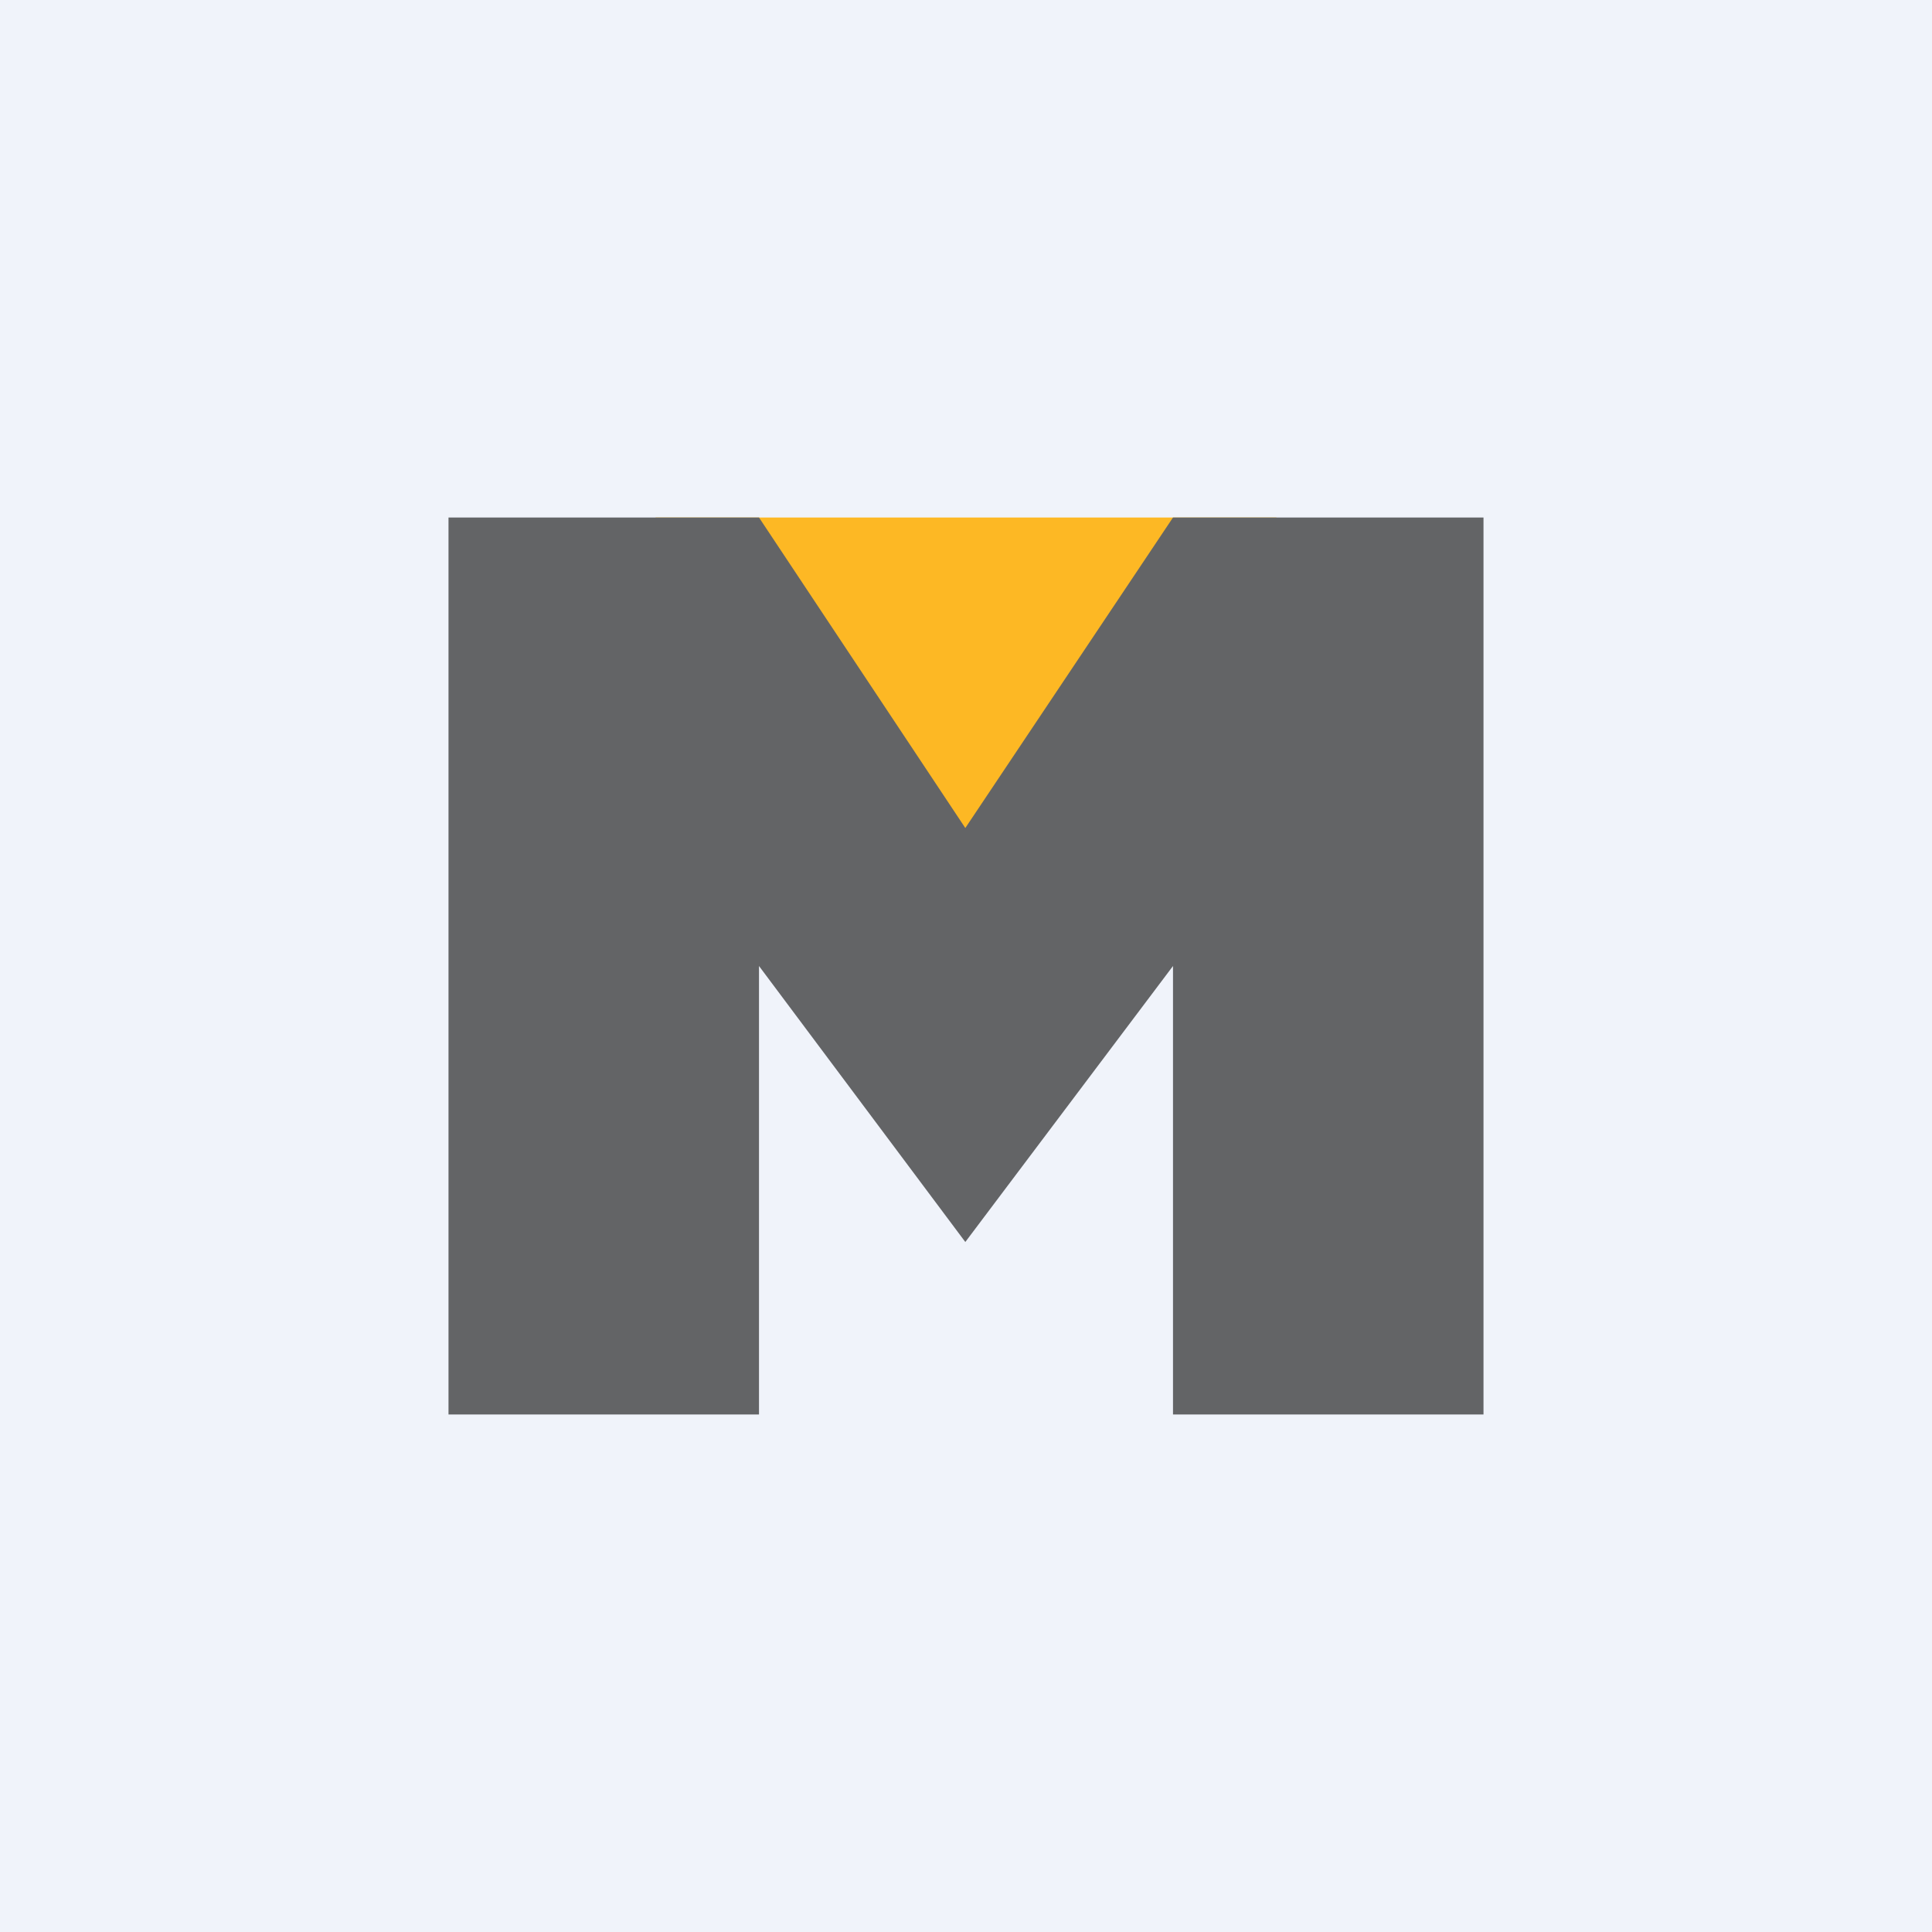
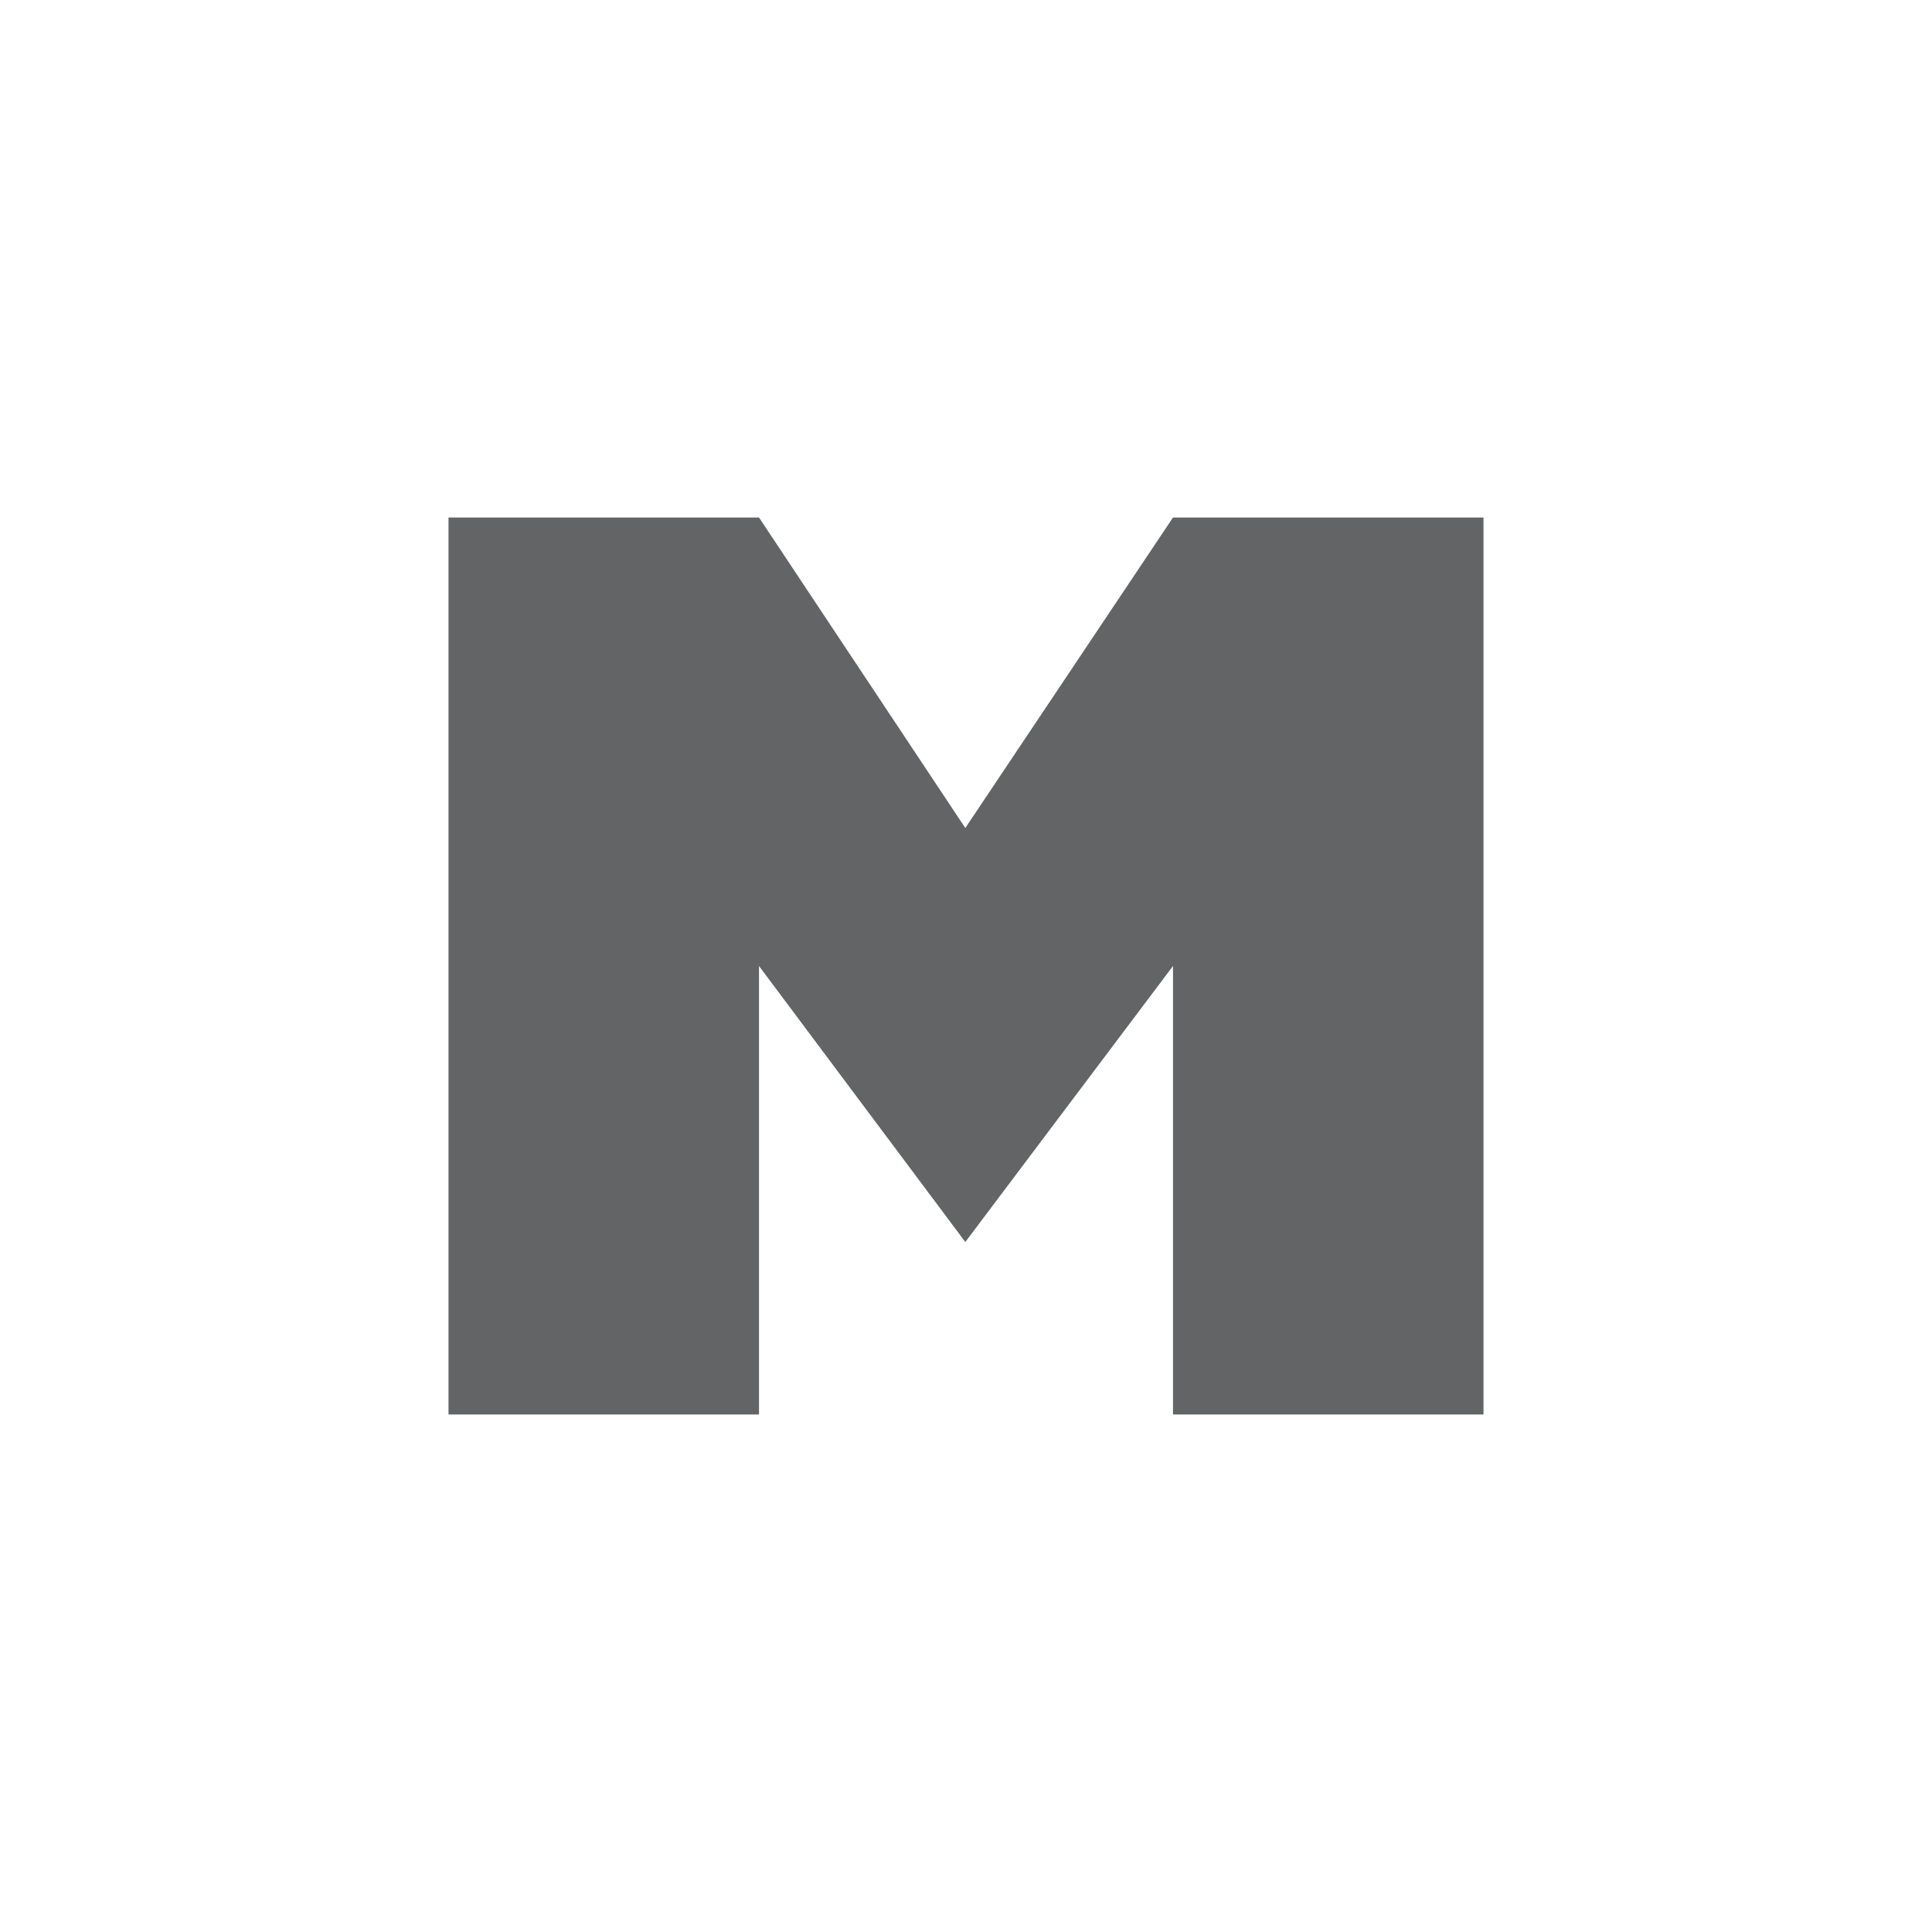
<svg xmlns="http://www.w3.org/2000/svg" width="56" height="56" viewBox="0 0 56 56">
-   <path fill="#F0F3FA" d="M0 0h56v56H0z" />
-   <path d="m19 15 9 13 9-13H19Z" fill="#FDB824" />
-   <path d="M34 28v13h9V15h-9l-6.02 9L22 15h-9v26h9V28l5.98 8L34 28Z" fill="#636466" />
+   <path d="M34 28v13h9V15h-9l-6.02 9L22 15h-9v26h9V28l5.98 8L34 28" fill="#636466" />
</svg>